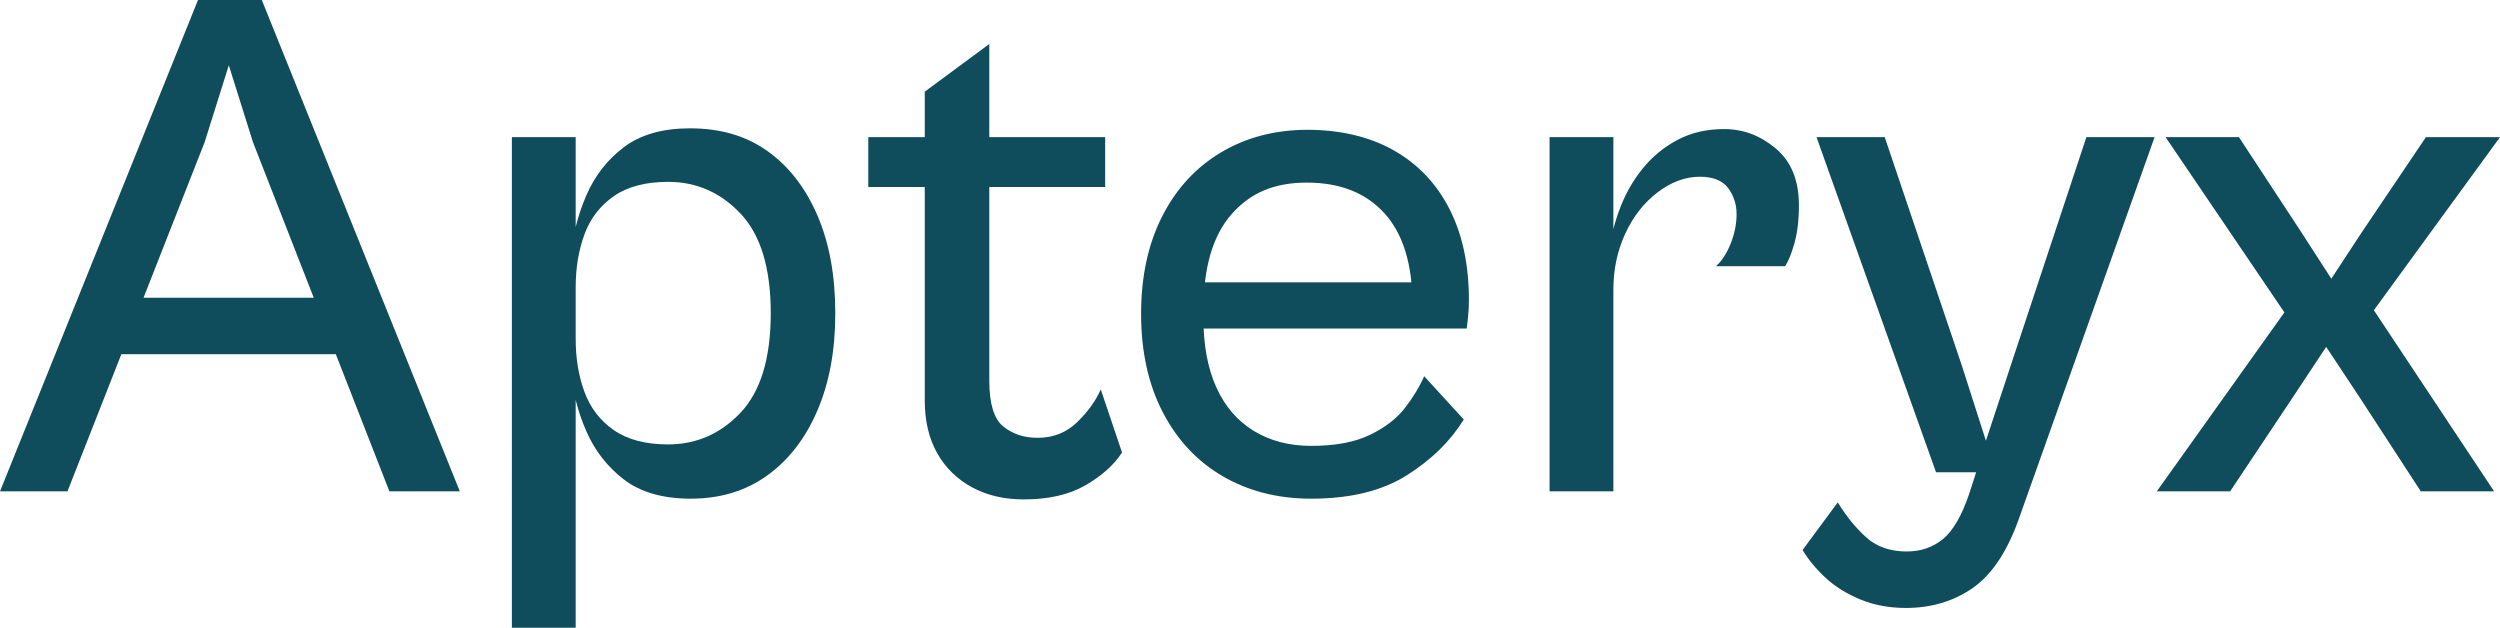
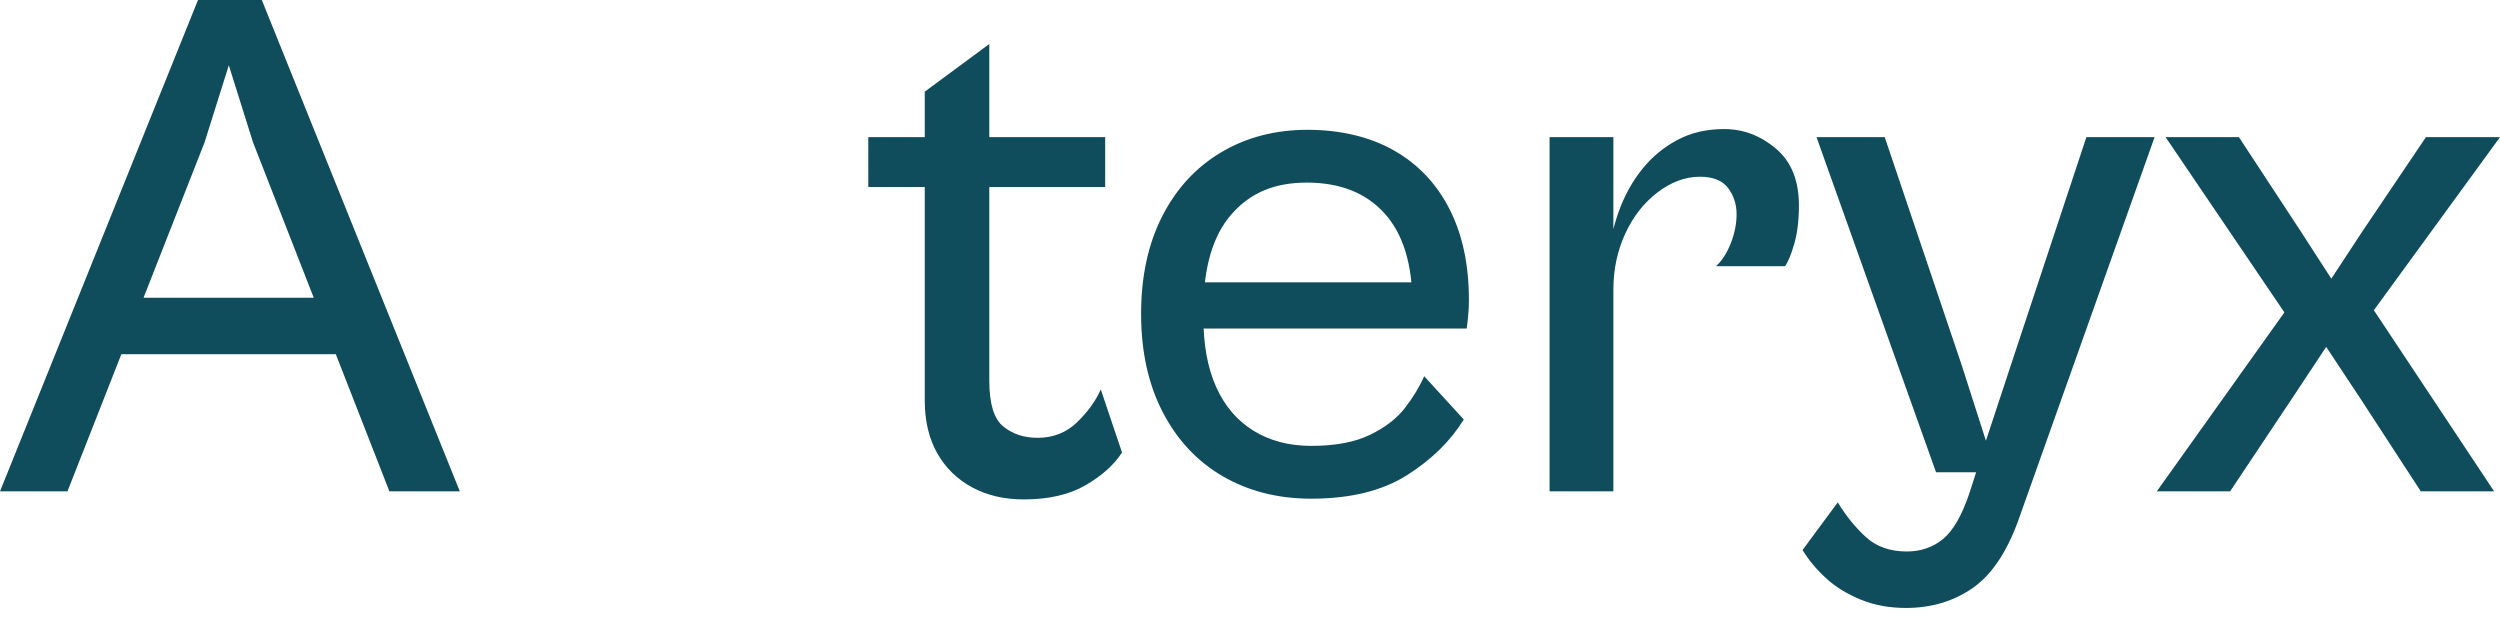
<svg xmlns="http://www.w3.org/2000/svg" id="Layer_1" data-name="Layer 1" width="340.9" height="85.6" viewBox="0 0 340.9 85.6">
  <path d="M9.2,67H0L27,0h8.7l27,67h-9.6l-18.6-47.6-3.3-10.5-3.3,10.5-18.7,47.6ZM49.3,48.3H12.9v-7.7h36.4v7.7Z" fill="#0f4c5c" />
-   <path d="M78.5,85.6h-8.7V18.7h8.7v66.9ZM94.2,68c-3.8,0-6.83-.87-9.1-2.6-2.27-1.73-3.98-3.93-5.15-6.6-1.17-2.67-1.88-5.5-2.15-8.5l.7-4.1c0,2.67.4,5.08,1.2,7.25.8,2.17,2.13,3.9,4,5.2,1.87,1.3,4.33,1.95,7.4,1.95,3.87,0,7.17-1.45,9.9-4.35,2.73-2.9,4.1-7.42,4.1-13.55s-1.37-10.65-4.1-13.55c-2.73-2.9-6.03-4.35-9.9-4.35-3.07,0-5.54.65-7.4,1.95-1.87,1.3-3.2,3.03-4,5.2-.8,2.17-1.2,4.58-1.2,7.25l-.7-4c.27-3,.98-5.85,2.15-8.55,1.17-2.7,2.88-4.9,5.15-6.6,2.27-1.7,5.27-2.55,9-2.55,4.13,0,7.65,1.03,10.55,3.1,2.9,2.07,5.17,4.98,6.8,8.75,1.63,3.77,2.45,8.22,2.45,13.35s-.82,9.5-2.45,13.3c-1.63,3.8-3.92,6.75-6.85,8.85-2.93,2.1-6.4,3.15-10.4,3.15Z" fill="#0f4c5c" />
  <path d="M150.7,25.5h-32.3v-6.8h32.3v6.8ZM139.6,68.1c-2.67,0-5.02-.55-7.05-1.65-2.03-1.1-3.62-2.65-4.75-4.65-1.13-2-1.7-4.4-1.7-7.2V12.5l8.8-6.5v45.9c0,3.13.63,5.22,1.9,6.25,1.27,1.03,2.83,1.55,4.7,1.55,2.13,0,3.93-.72,5.4-2.15,1.47-1.43,2.53-2.92,3.2-4.45l2.9,8.6c-1.07,1.67-2.72,3.15-4.95,4.45-2.23,1.3-5.05,1.95-8.45,1.95Z" fill="#0f4c5c" />
  <path d="M178.8,68c-4.53,0-8.55-1.02-12.05-3.05-3.5-2.03-6.23-4.95-8.2-8.75-1.97-3.8-2.95-8.27-2.95-13.4s.97-9.58,2.9-13.35c1.93-3.77,4.62-6.67,8.05-8.7,3.43-2.03,7.35-3.05,11.75-3.05s8.45.93,11.75,2.8c3.3,1.87,5.83,4.53,7.6,8,1.77,3.47,2.65,7.6,2.65,12.4,0,.73-.03,1.45-.1,2.15-.07.7-.13,1.29-.2,1.75h-37.8v-6.3h32.5l-2.1,3c0-5.47-1.27-9.6-3.8-12.4-2.53-2.8-6.07-4.2-10.6-4.2s-7.77,1.45-10.3,4.35c-2.53,2.9-3.8,7.25-3.8,13.05v1.1c0,3.67.58,6.8,1.75,9.4,1.17,2.6,2.87,4.58,5.1,5.95,2.23,1.37,4.85,2.05,7.85,2.05,3.27,0,5.93-.5,8-1.5,2.07-1,3.67-2.23,4.8-3.7,1.13-1.47,2-2.9,2.6-4.3l5.4,5.9c-1.8,2.93-4.38,5.47-7.75,7.6-3.37,2.13-7.72,3.2-13.05,3.2Z" fill="#0f4c5c" />
  <path d="M220,67h-8.7V18.7h8.7v48.3ZM220,39.5l-.7-4.1c.2-2.27.68-4.47,1.45-6.6.77-2.13,1.82-4.03,3.15-5.7,1.33-1.67,2.93-3,4.8-4,1.87-1,4-1.5,6.4-1.5,2.6,0,4.95.88,7.05,2.65,2.1,1.77,3.15,4.35,3.15,7.75,0,2.07-.22,3.83-.65,5.3-.43,1.47-.85,2.47-1.25,3h-9.4c.8-.73,1.47-1.77,2-3.1.53-1.33.8-2.67.8-4s-.38-2.52-1.15-3.55c-.77-1.03-2.05-1.55-3.85-1.55-2,0-3.93.72-5.8,2.15-1.87,1.43-3.33,3.32-4.4,5.65-1.07,2.33-1.6,4.87-1.6,7.6Z" fill="#0f4c5c" />
  <path d="M259.9,82.9c-2.27,0-4.33-.38-6.2-1.15-1.87-.77-3.45-1.75-4.75-2.95-1.3-1.2-2.35-2.47-3.15-3.8l4.8-6.5c1.13,1.87,2.42,3.45,3.85,4.75s3.28,1.95,5.55,1.95c1.93,0,3.58-.57,4.95-1.7,1.37-1.13,2.55-3.17,3.55-6.1l1.9-5.9,2,2.9h-8.4l-16.3-45.7h9.3l10.5,31.1,3.3,10.3,3.4-10.3,10.3-31.1h9.3l-18.6,52.3c-1.6,4.4-3.7,7.48-6.3,9.25-2.6,1.77-5.6,2.65-9,2.65Z" fill="#0f4c5c" />
  <path d="M304.1,67h-10l17.4-24.4-16.2-23.9h10l8.4,12.8,4.2,6.5,4.2-6.4,8.7-12.9h10.1l-17.2,23.6,16.4,24.7h-10l-8.2-12.6-4.7-7.1-4.7,7.1-8.4,12.6Z" fill="#0f4c5c" />
</svg>